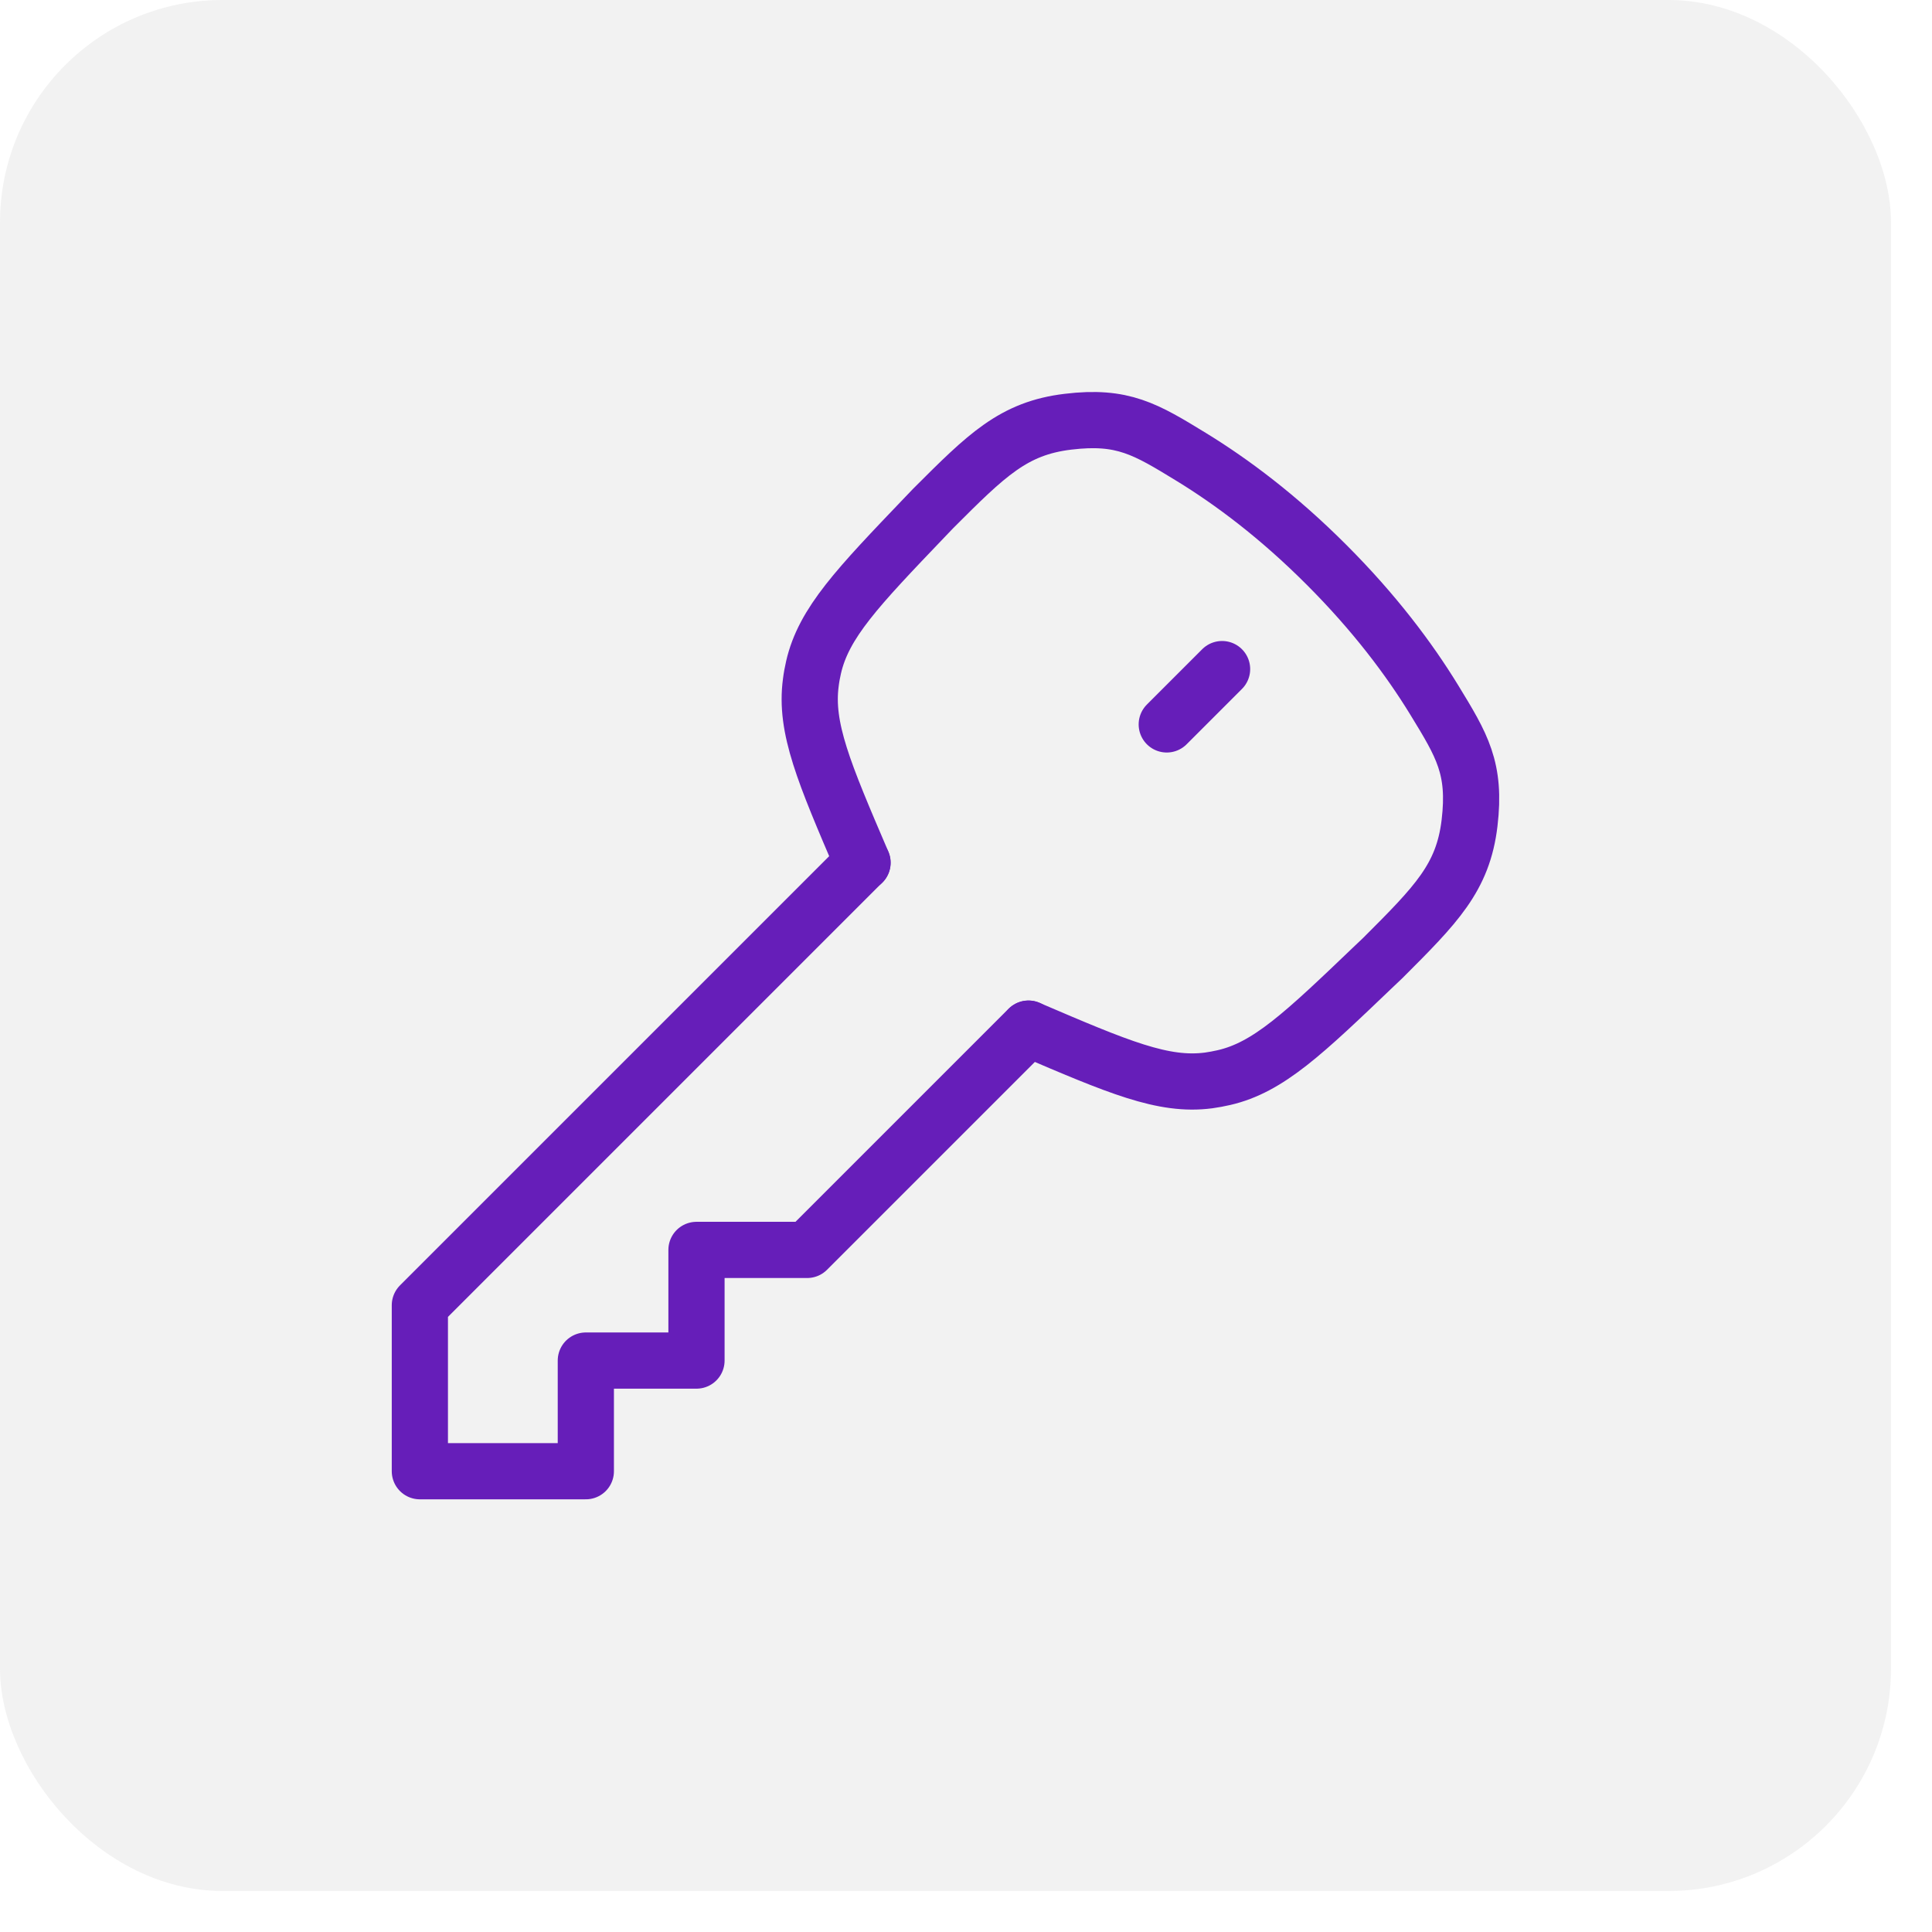
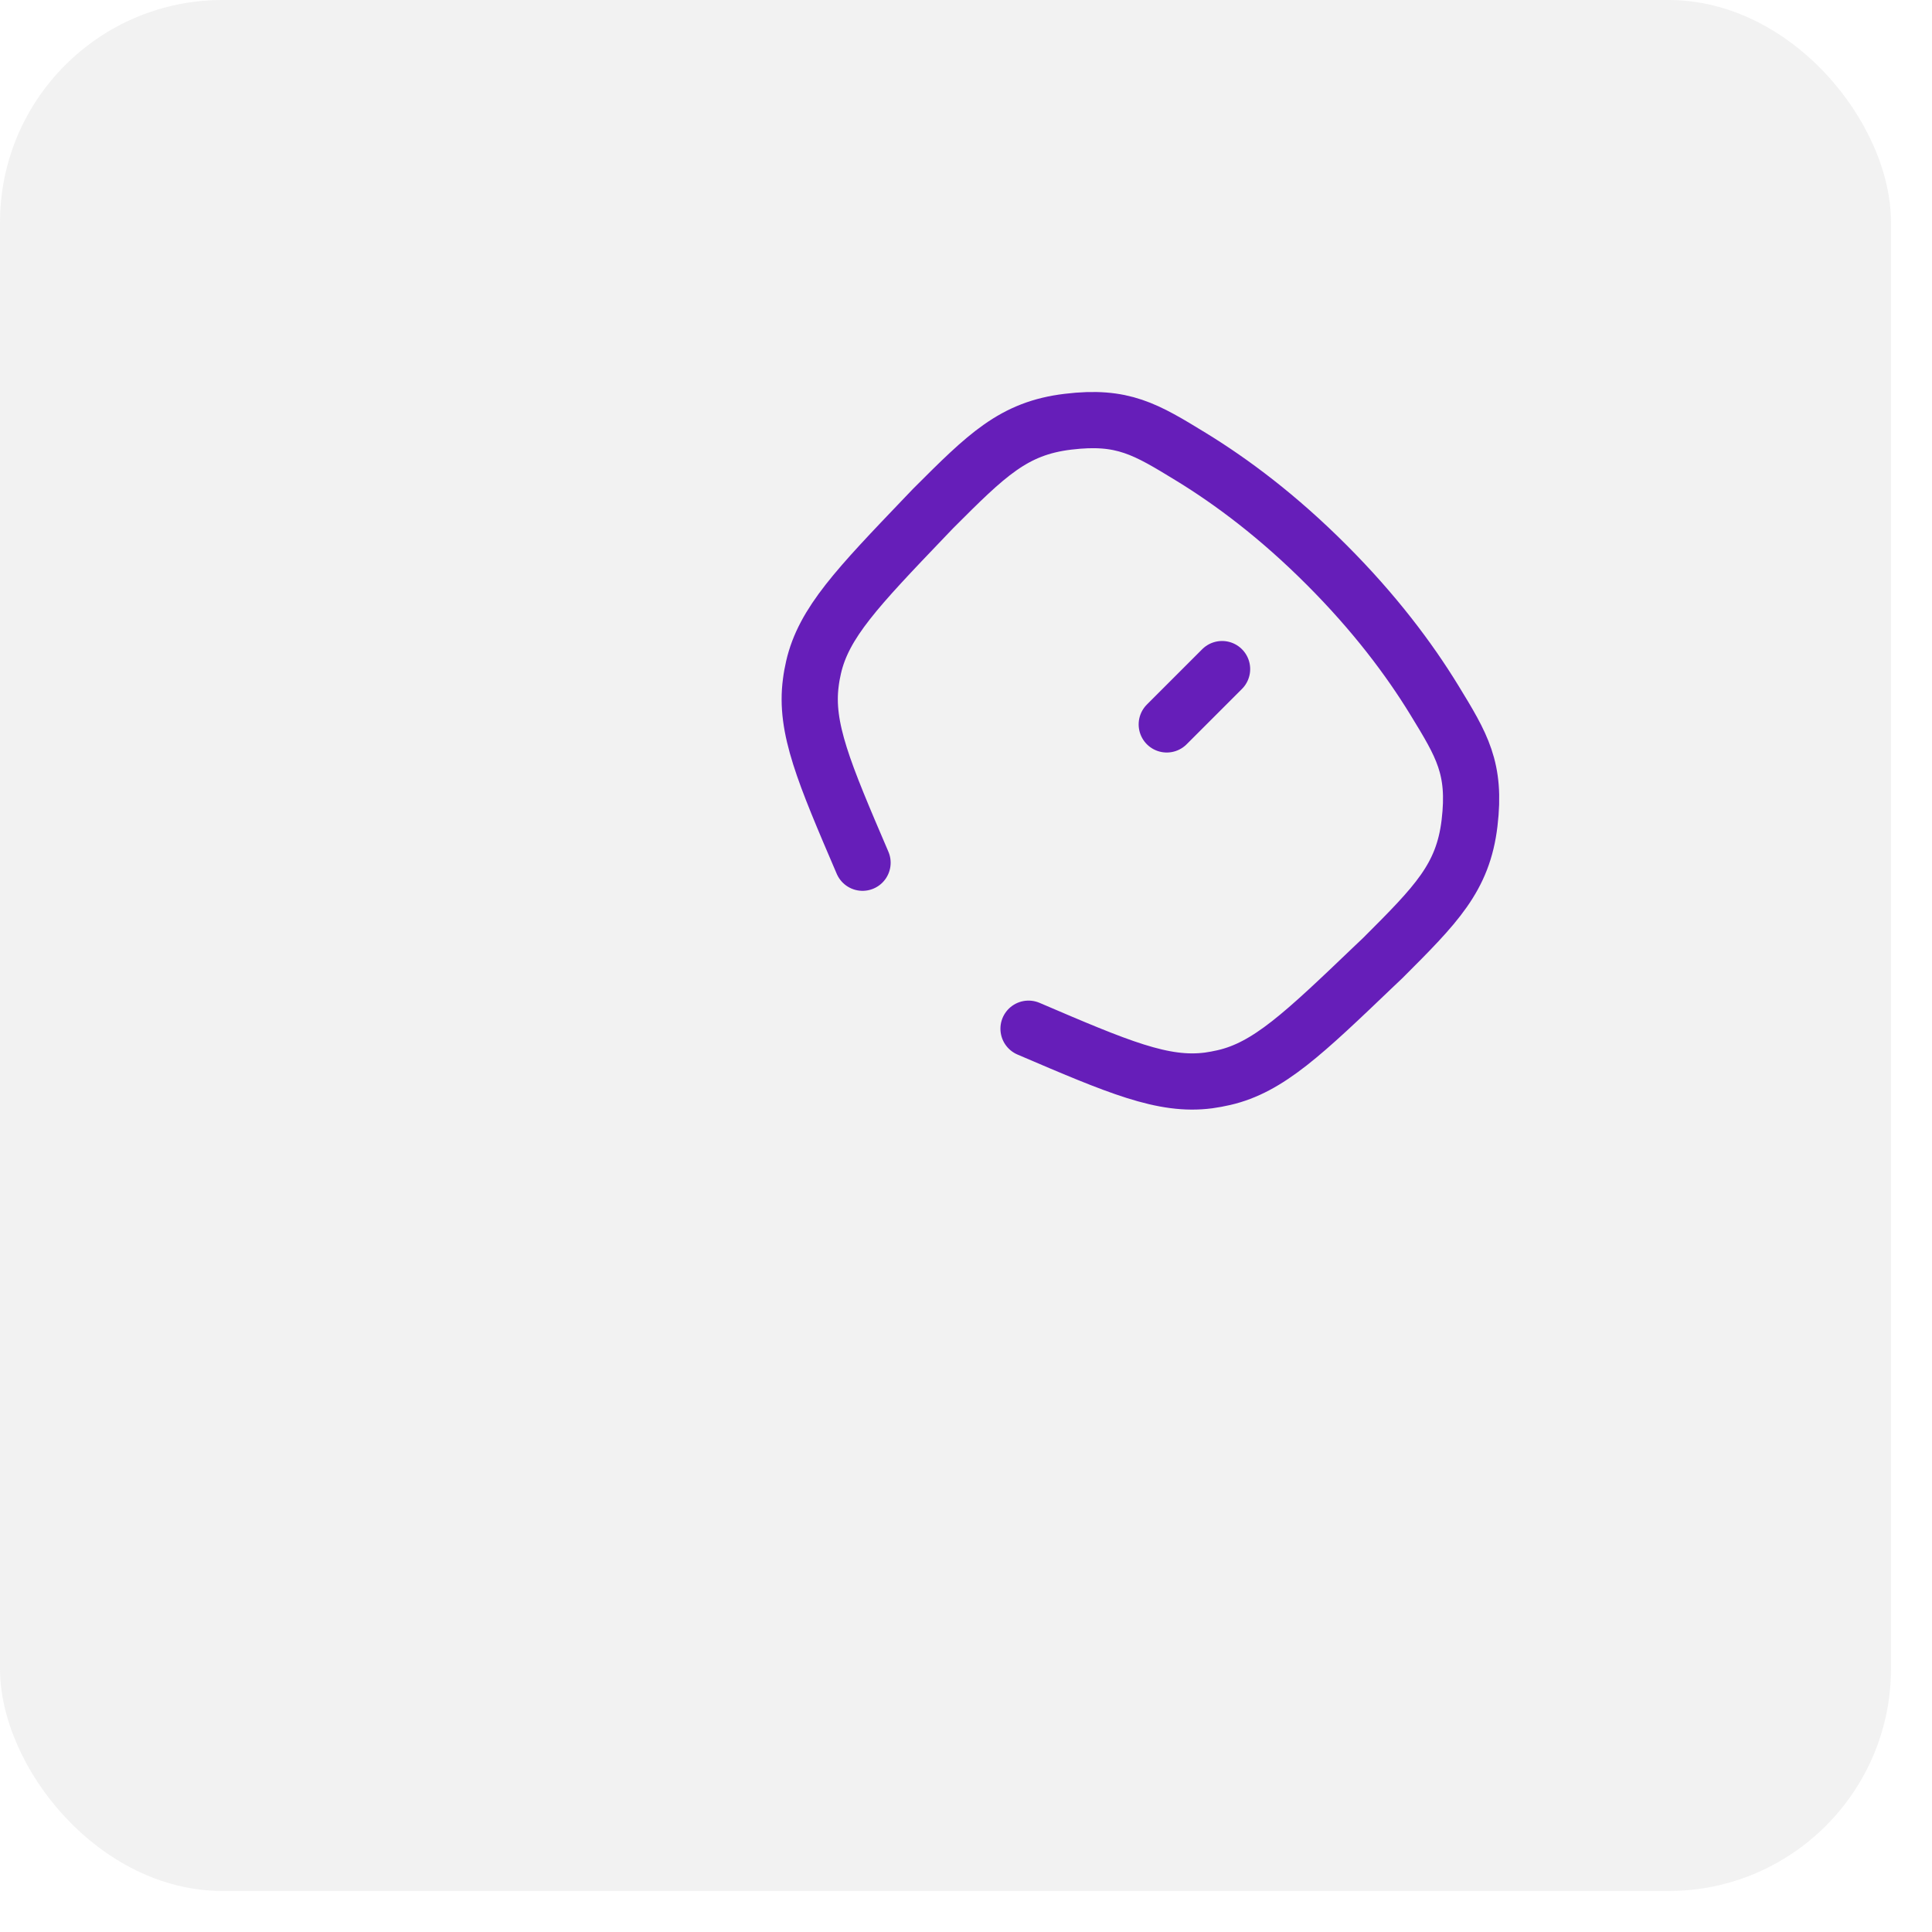
<svg xmlns="http://www.w3.org/2000/svg" fill="none" height="100%" overflow="visible" preserveAspectRatio="none" style="display: block;" viewBox="0 0 22 22" width="100%">
  <g id="Group 1707479195">
    <rect fill="#DEDEDE" height="21.533" id="Rectangle 2480" opacity="0.4" rx="2.533" width="21.533" x="1.8775e-05" y="-0" />
    <g id="key-02-stroke-rounded 1">
      <path d="M11.712 11.714C12.735 12.152 13.247 12.371 13.763 12.303C13.821 12.295 13.879 12.284 13.936 12.271C14.443 12.155 14.845 11.77 15.65 11L15.745 10.91C16.355 10.3 16.66 9.995 16.734 9.372C16.808 8.749 16.649 8.489 16.331 7.969C16.048 7.507 15.654 6.98 15.105 6.431C14.556 5.881 14.028 5.487 13.566 5.204C13.046 4.886 12.786 4.727 12.163 4.802C11.54 4.876 11.235 5.181 10.625 5.791L10.535 5.885C9.765 6.69 9.38 7.092 9.264 7.599C9.251 7.656 9.24 7.714 9.233 7.772C9.164 8.288 9.383 8.8 9.822 9.824" id="Vector" stroke="#661EB9" stroke-linecap="round" stroke-linejoin="round" stroke-width="0.64" />
-       <path d="M9.821 9.823L4.781 14.863V16.753H6.671V15.493H7.931V14.233H9.191L11.711 11.713" id="Vector_2" stroke="#661EB9" stroke-linecap="round" stroke-linejoin="round" stroke-width="0.64" />
      <path d="M13.916 7.619L13.286 8.249" id="Vector_3" stroke="#661EB9" stroke-linecap="round" stroke-linejoin="round" stroke-width="0.64" />
    </g>
  </g>
</svg>